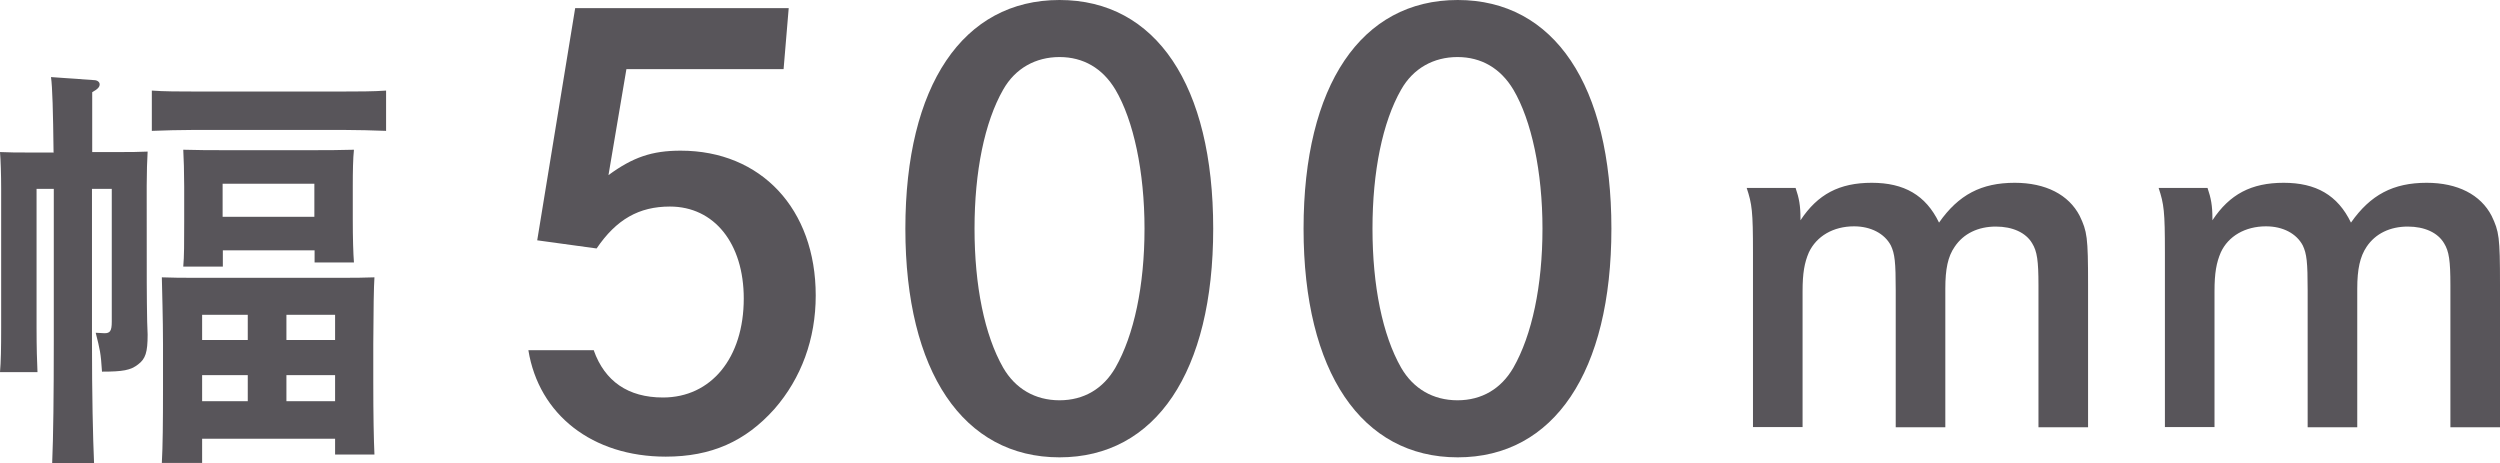
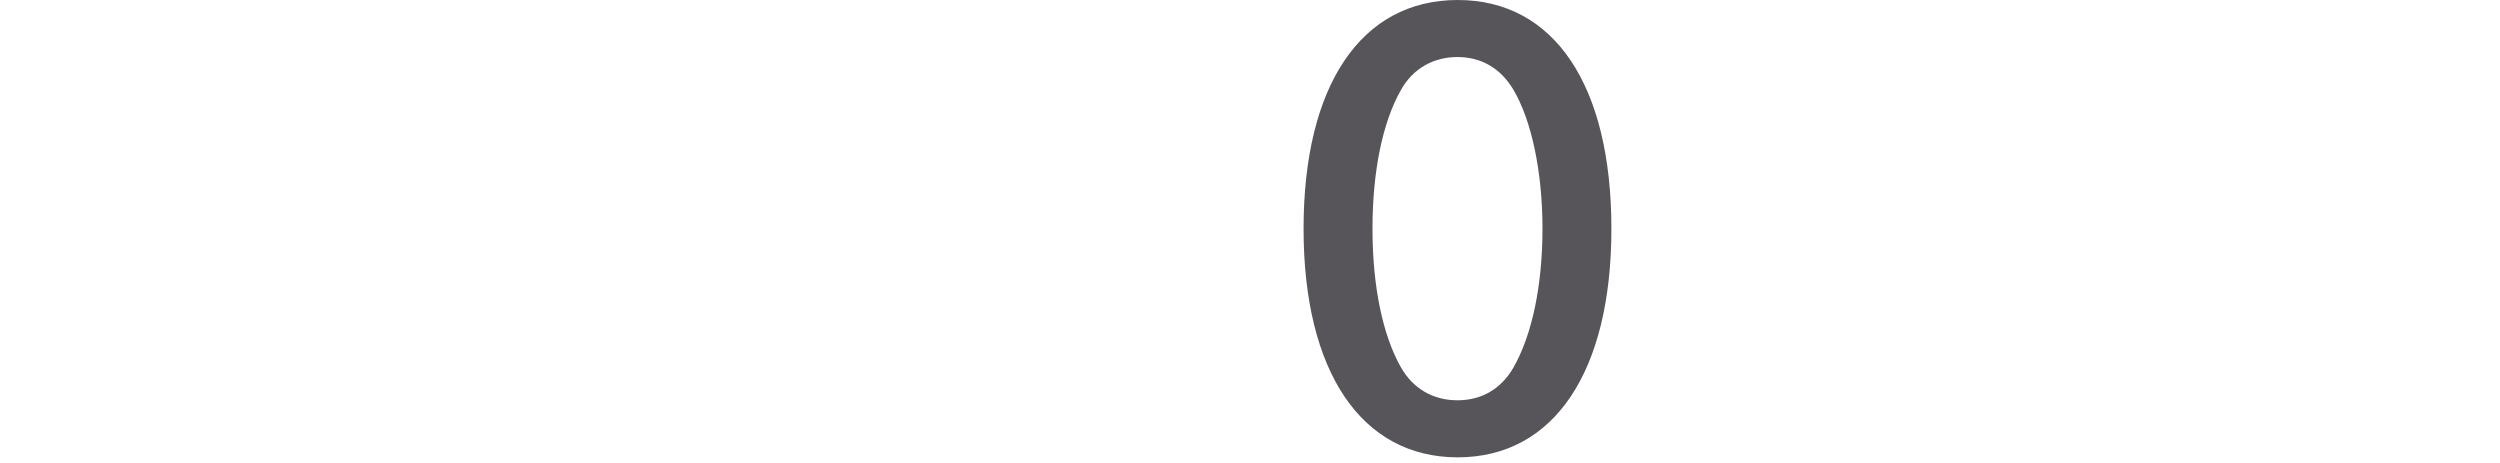
<svg xmlns="http://www.w3.org/2000/svg" viewBox="0 0 107.36 19.89">
  <g fill="#58555a">
-     <path d="m2.3 6.53c-.02-1.73-.05-2.81-.11-3.22l1.84.13c.16 0 .25.09.25.18 0 .11-.07.2-.32.34v2.57h1.08c.52 0 .9 0 1.3-.02-.02.31-.04.92-.04 1.46v.49c0 3.91 0 4.18.02 5.35l.02.56c0 .76-.09 1.04-.41 1.28-.32.25-.65.31-1.55.31-.05-.81-.09-.95-.27-1.67q.29.02.38.02c.23 0 .31-.09.31-.49v-5.71h-.85v6.54c0 2.36.04 4.1.09 5.26h-1.8c.05-1.17.07-2.93.07-5.26v-6.54h-.74v5.96c0 .83.02 1.51.04 1.91h-1.61c.04-.43.05-1.03.05-1.91v-5.96c0-.58-.02-1.26-.05-1.58.4.02.77.02 1.3.02h1.01zm14.28-.91c-.52-.02-1.28-.04-1.8-.04h-6.48c-.52 0-1.28.02-1.78.04v-1.73c.5.04 1.26.04 1.78.04h6.48c.52 0 1.28 0 1.8-.04zm-7.9 14.26h-1.73c.04-.72.05-1.76.05-3.17v-1.94c0-1.08-.04-2.3-.05-2.86.47.02.9.02 1.53.02h6.07c.63 0 1.06 0 1.53-.02q-.04.59-.05 2.86v1.6c0 1.49.02 2.47.05 3.15h-1.69v-.68h-5.71zm.88-8.43h-1.69c.04-.43.04-1.03.04-1.91v-1.53c0-.58-.02-1.26-.04-1.58.63.02 1.17.02 1.98.02h3.37c.81 0 1.35 0 1.98-.02-.04.36-.05.94-.05 1.58v1.39c0 .85.02 1.48.05 1.87h-1.69v-.52h-3.94v.7zm1.08 2.07h-1.96v1.08h1.96zm-1.96 2.59v1.12h1.96v-1.12zm4.82-6.8v-1.42h-3.94v1.42zm.89 5.29v-1.08h-2.09v1.08zm-2.09 2.63h2.09v-1.12h-2.09z" />
-     <path d="m25.5 15.05c.47 1.32 1.47 2.02 2.97 2.02 2.07 0 3.47-1.7 3.47-4.25 0-2.37-1.27-3.95-3.17-3.95-1.33 0-2.3.55-3.15 1.8l-2.55-.35 1.63-9.97h9.17l-.22 2.62h-6.75l-.77 4.55c1.05-.77 1.87-1.05 3.1-1.05 3.45 0 5.8 2.5 5.8 6.22 0 1.87-.62 3.55-1.77 4.87-1.25 1.4-2.72 2.05-4.67 2.05-3.15 0-5.45-1.8-5.9-4.57h2.82z" />
-     <path d="m52.1 9.82c0 6.15-2.47 9.82-6.6 9.82s-6.62-3.67-6.62-9.82 2.47-9.82 6.62-9.82 6.6 3.67 6.6 9.82zm-9.02-5.97c-.8 1.4-1.23 3.52-1.23 5.97s.43 4.57 1.23 5.97c.52.9 1.37 1.4 2.42 1.4s1.88-.5 2.4-1.4c.8-1.4 1.25-3.52 1.25-5.97s-.47-4.65-1.25-5.97c-.55-.92-1.38-1.4-2.4-1.4s-1.9.48-2.42 1.4z" />
    <path d="m69.2 9.82c0 6.15-2.47 9.82-6.6 9.82s-6.62-3.67-6.62-9.82 2.47-9.82 6.62-9.82 6.6 3.67 6.6 9.82zm-9.03-5.97c-.8 1.4-1.23 3.52-1.23 5.97s.43 4.57 1.23 5.97c.52.9 1.37 1.4 2.42 1.4s1.88-.5 2.4-1.4c.8-1.4 1.25-3.52 1.25-5.97s-.47-4.65-1.25-5.97c-.55-.92-1.38-1.4-2.4-1.4s-1.9.48-2.42 1.4z" />
-     <path d="m77.11 8.07c.15.44.21.76.21 1.31v.08c.74-1.12 1.67-1.61 3.06-1.61s2.32.53 2.89 1.71c.84-1.2 1.82-1.71 3.25-1.71 1.33 0 2.32.51 2.79 1.42.32.67.36.91.36 2.94v6.14h-2.13v-6.1c0-1.06-.06-1.46-.27-1.8-.27-.46-.84-.72-1.56-.72-.76 0-1.39.3-1.77.87-.29.42-.4.95-.4 1.8v5.95h-2.13v-5.87c0-1.23-.04-1.58-.21-1.94-.27-.51-.86-.82-1.58-.82-.89 0-1.61.42-1.94 1.12-.19.44-.27.89-.27 1.67v5.83h-2.13v-7.5c0-1.77-.04-2.07-.27-2.77h2.07z" />
-     <path d="m94.8 8.07c.15.44.21.76.21 1.31v.08c.74-1.12 1.67-1.61 3.06-1.61s2.32.53 2.89 1.71c.84-1.2 1.82-1.71 3.25-1.71 1.33 0 2.32.51 2.79 1.42.32.67.36.91.36 2.94v6.14h-2.13v-6.1c0-1.06-.06-1.46-.27-1.8-.27-.46-.84-.72-1.56-.72-.76 0-1.39.3-1.77.87-.28.42-.4.95-.4 1.8v5.95h-2.13v-5.87c0-1.23-.04-1.58-.21-1.94-.27-.51-.85-.82-1.58-.82-.89 0-1.62.42-1.94 1.12-.19.44-.27.89-.27 1.67v5.83h-2.13v-7.5c0-1.77-.04-2.07-.27-2.77h2.07z" />
  </g>
</svg>